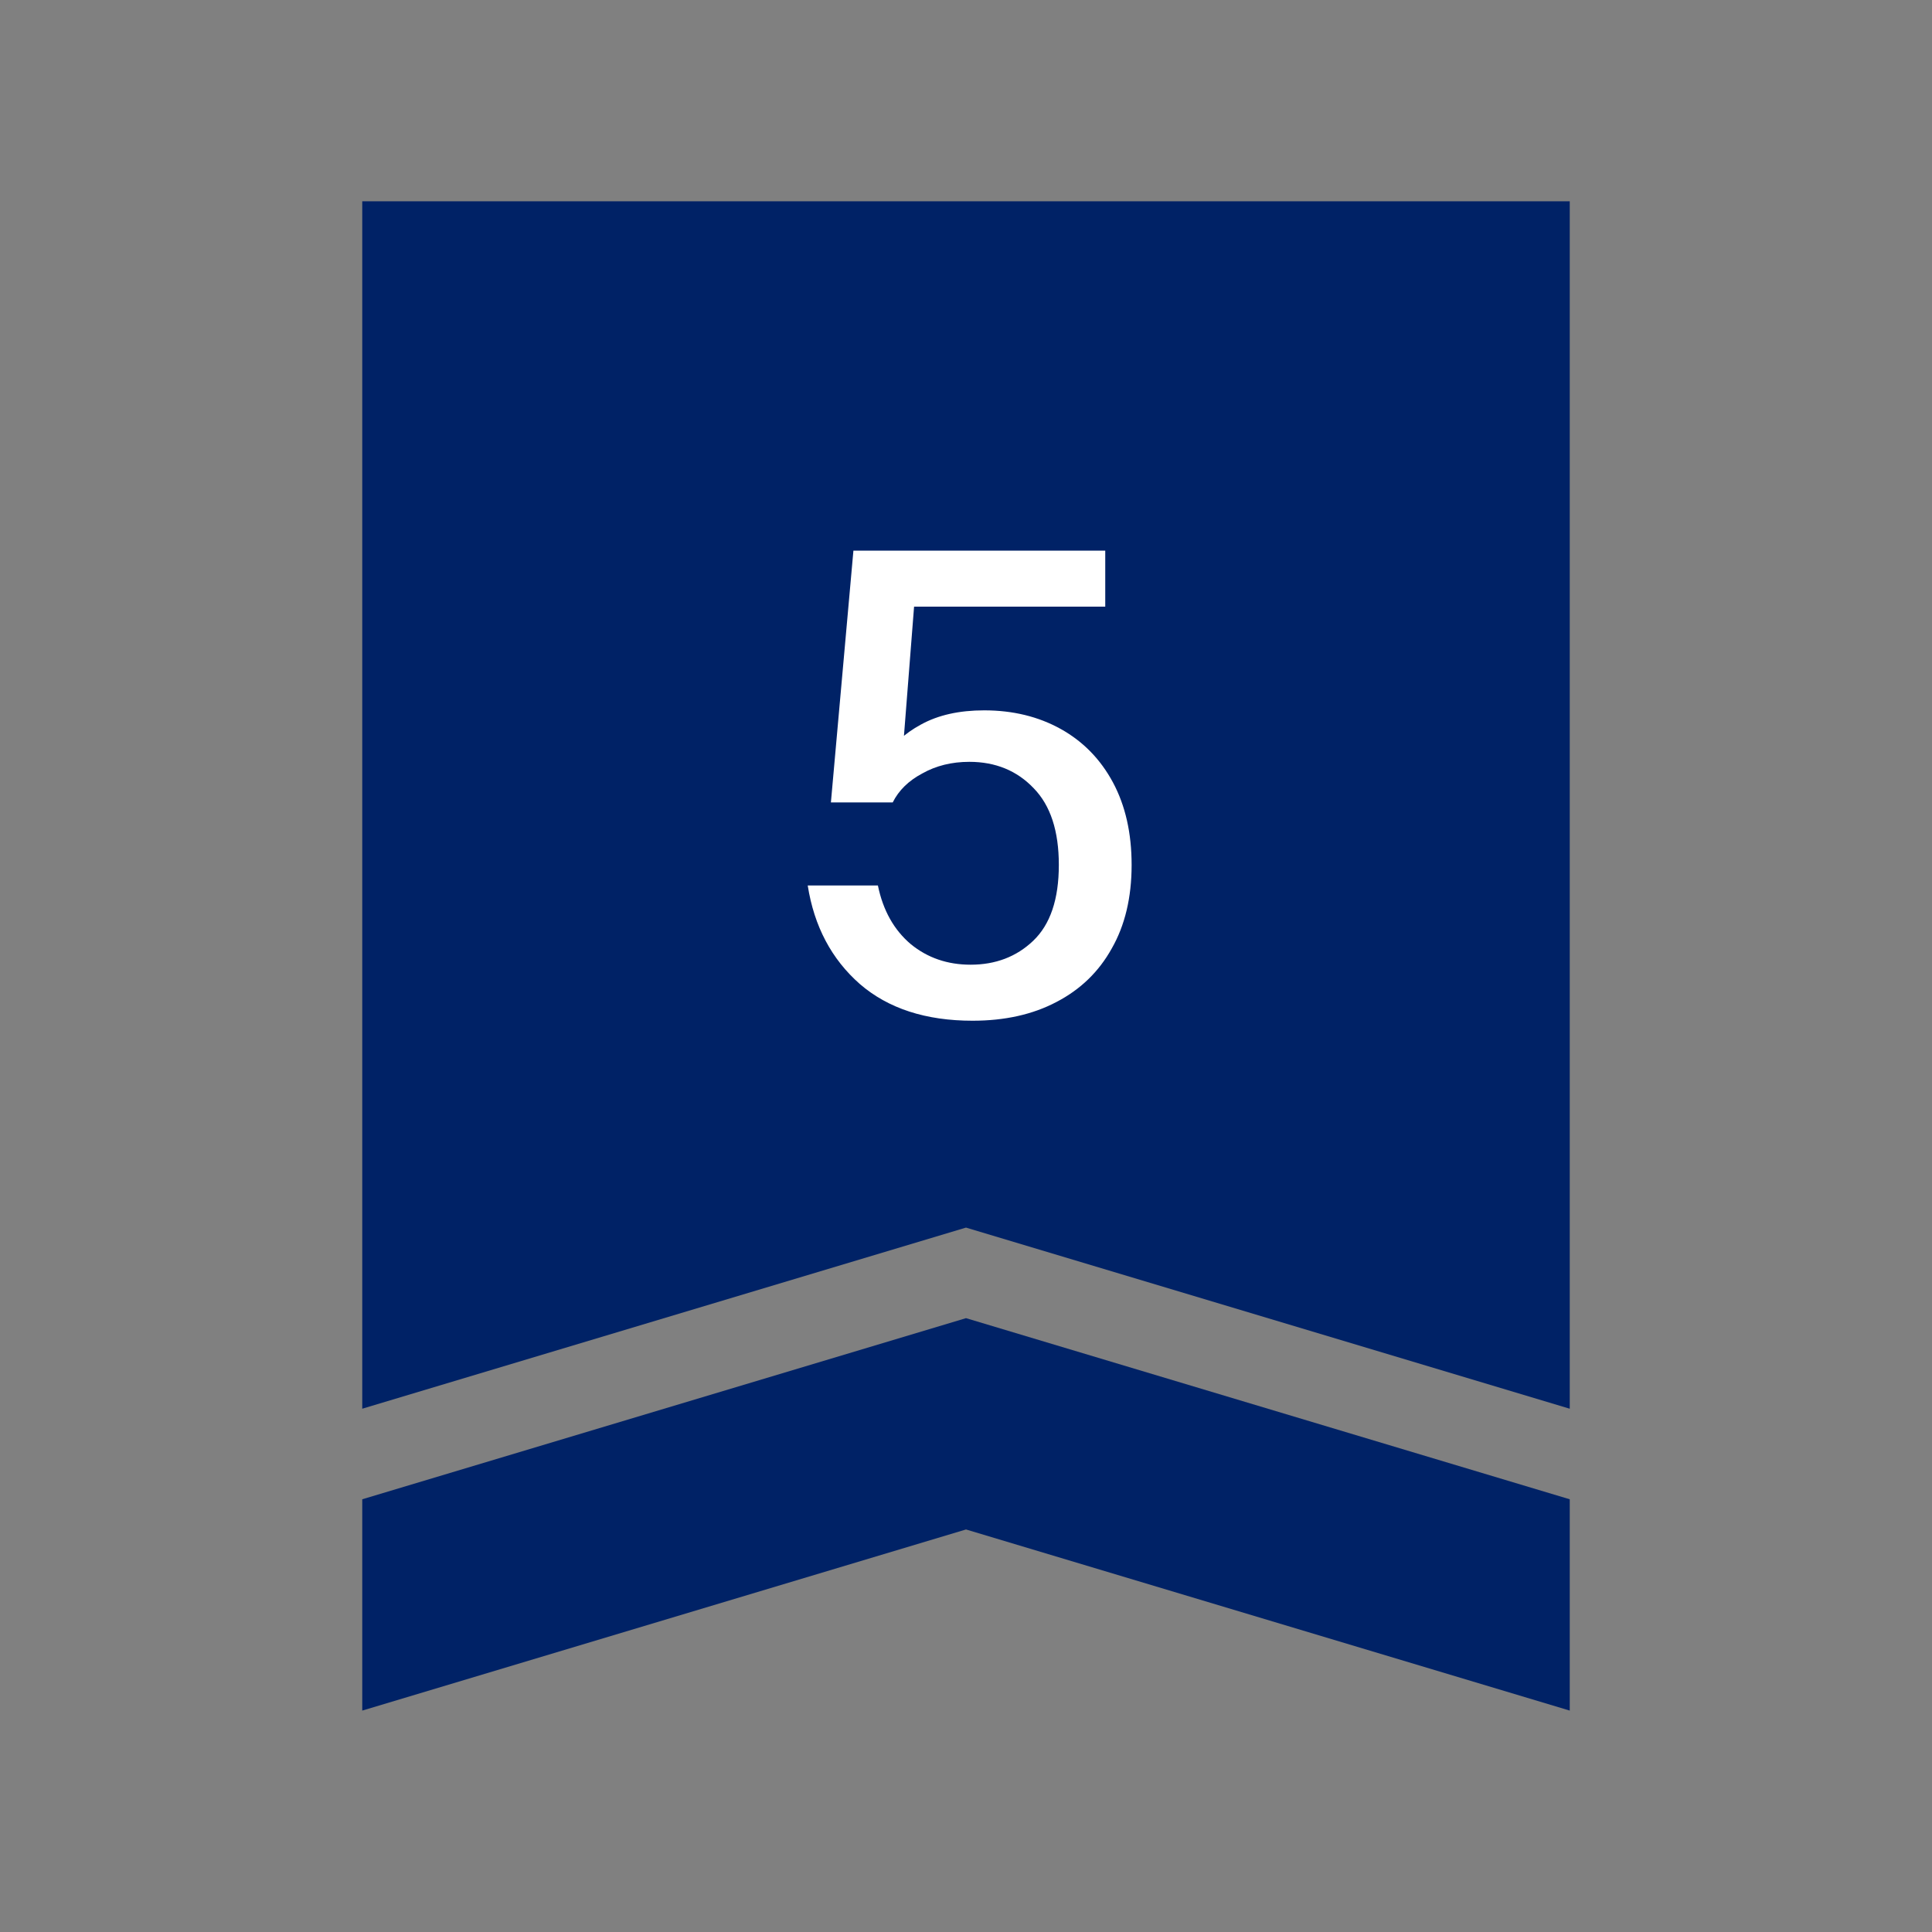
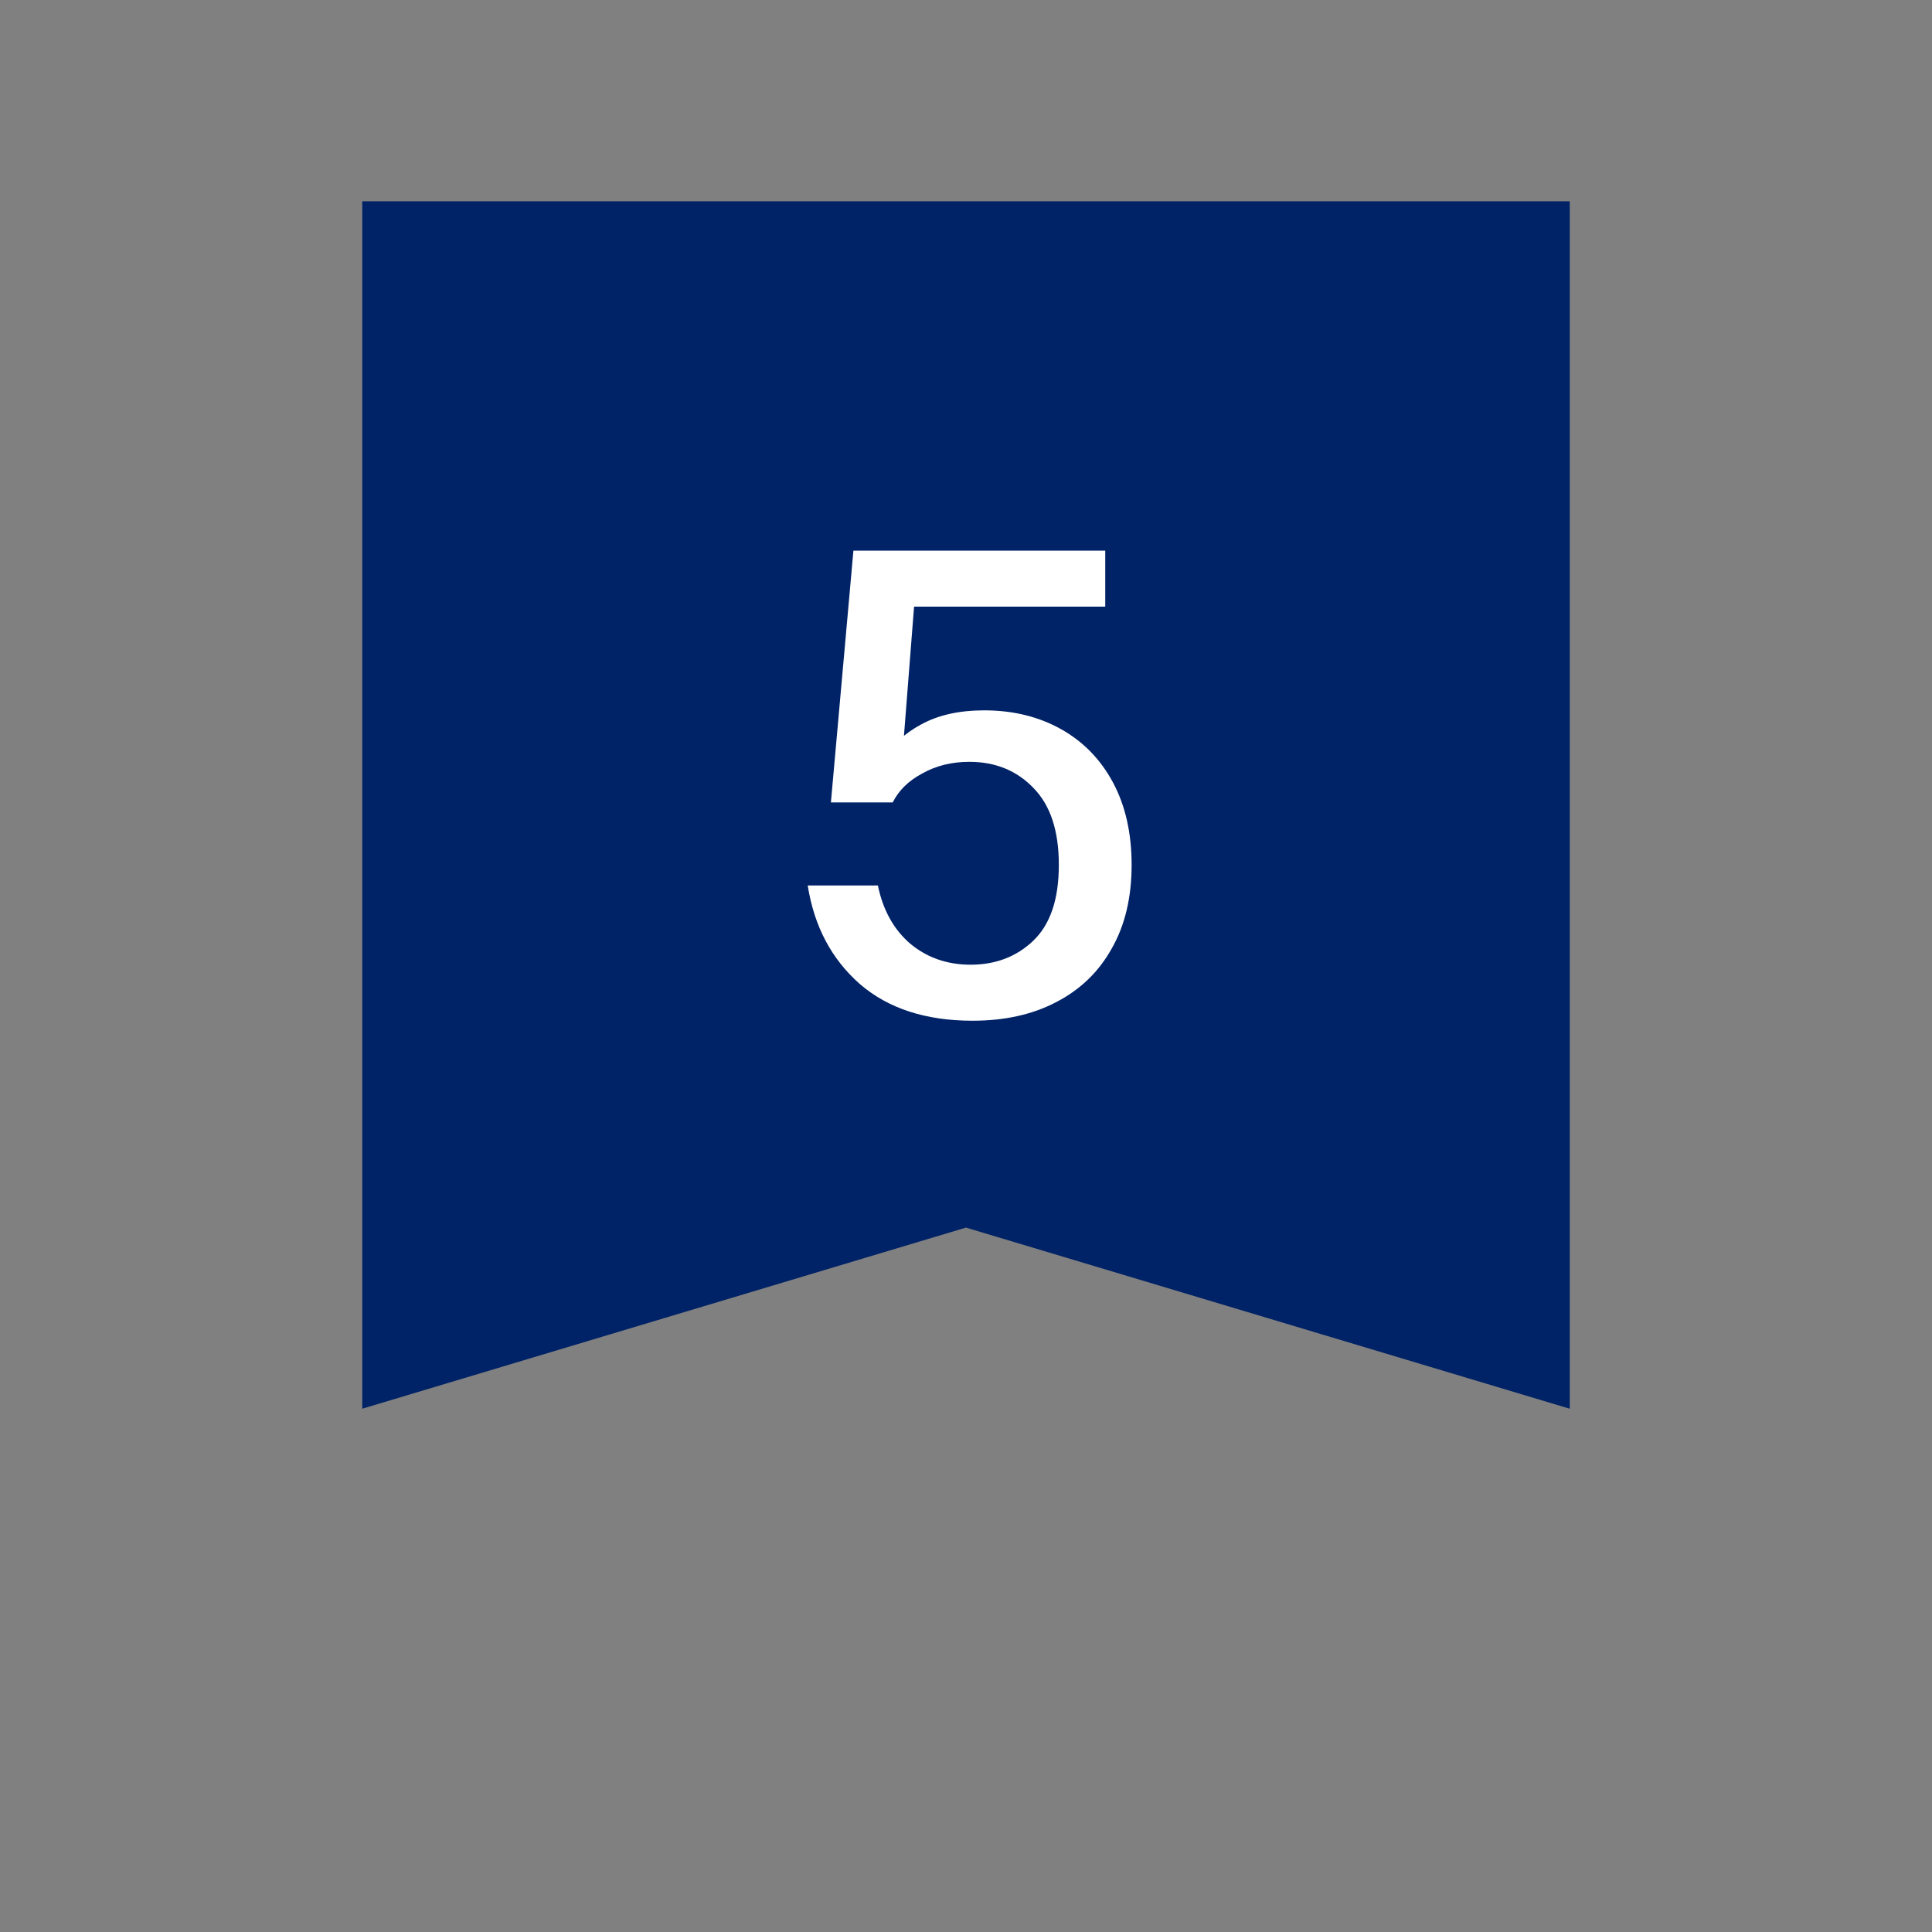
<svg xmlns="http://www.w3.org/2000/svg" width="40" height="40" viewBox="0 0 40 40" fill="none">
  <rect x="0" y="0" width="40" height="40" fill="#808080" stroke="none" />
-   <path d="M7.5 4.167H32.5V29.166L20 25.416L7.5 29.166V4.167Z" fill="#002266" />
-   <path d="M7.5 31.041L20 27.291L32.5 31.041V35.416L20 31.666L7.5 35.416V31.041Z" fill="#002266" />
+   <path d="M7.5 4.167H32.5V29.166L20 25.416L7.5 29.166Z" fill="#002266" />
  <path d="M20.136 21.133C19.167 21.133 18.389 20.88 17.802 20.373C17.216 19.858 16.856 19.178 16.723 18.333H18.176C18.282 18.849 18.509 19.253 18.856 19.547C19.203 19.831 19.616 19.973 20.096 19.973C20.611 19.973 21.043 19.809 21.389 19.48C21.745 19.142 21.922 18.618 21.922 17.907C21.922 17.204 21.749 16.676 21.402 16.32C21.056 15.956 20.611 15.773 20.069 15.773C19.705 15.773 19.38 15.853 19.096 16.013C18.811 16.164 18.607 16.364 18.483 16.613H17.203L17.669 11.4H22.883V12.56H18.336L18.949 12.253L18.669 15.827L18.282 15.733C18.46 15.431 18.723 15.187 19.069 15C19.425 14.804 19.86 14.707 20.376 14.707C20.971 14.707 21.5 14.836 21.962 15.093C22.425 15.351 22.785 15.72 23.043 16.2C23.3 16.68 23.429 17.249 23.429 17.907C23.429 18.582 23.291 19.16 23.016 19.64C22.749 20.12 22.367 20.489 21.869 20.747C21.38 21.004 20.802 21.133 20.136 21.133Z" fill="white" />
</svg>